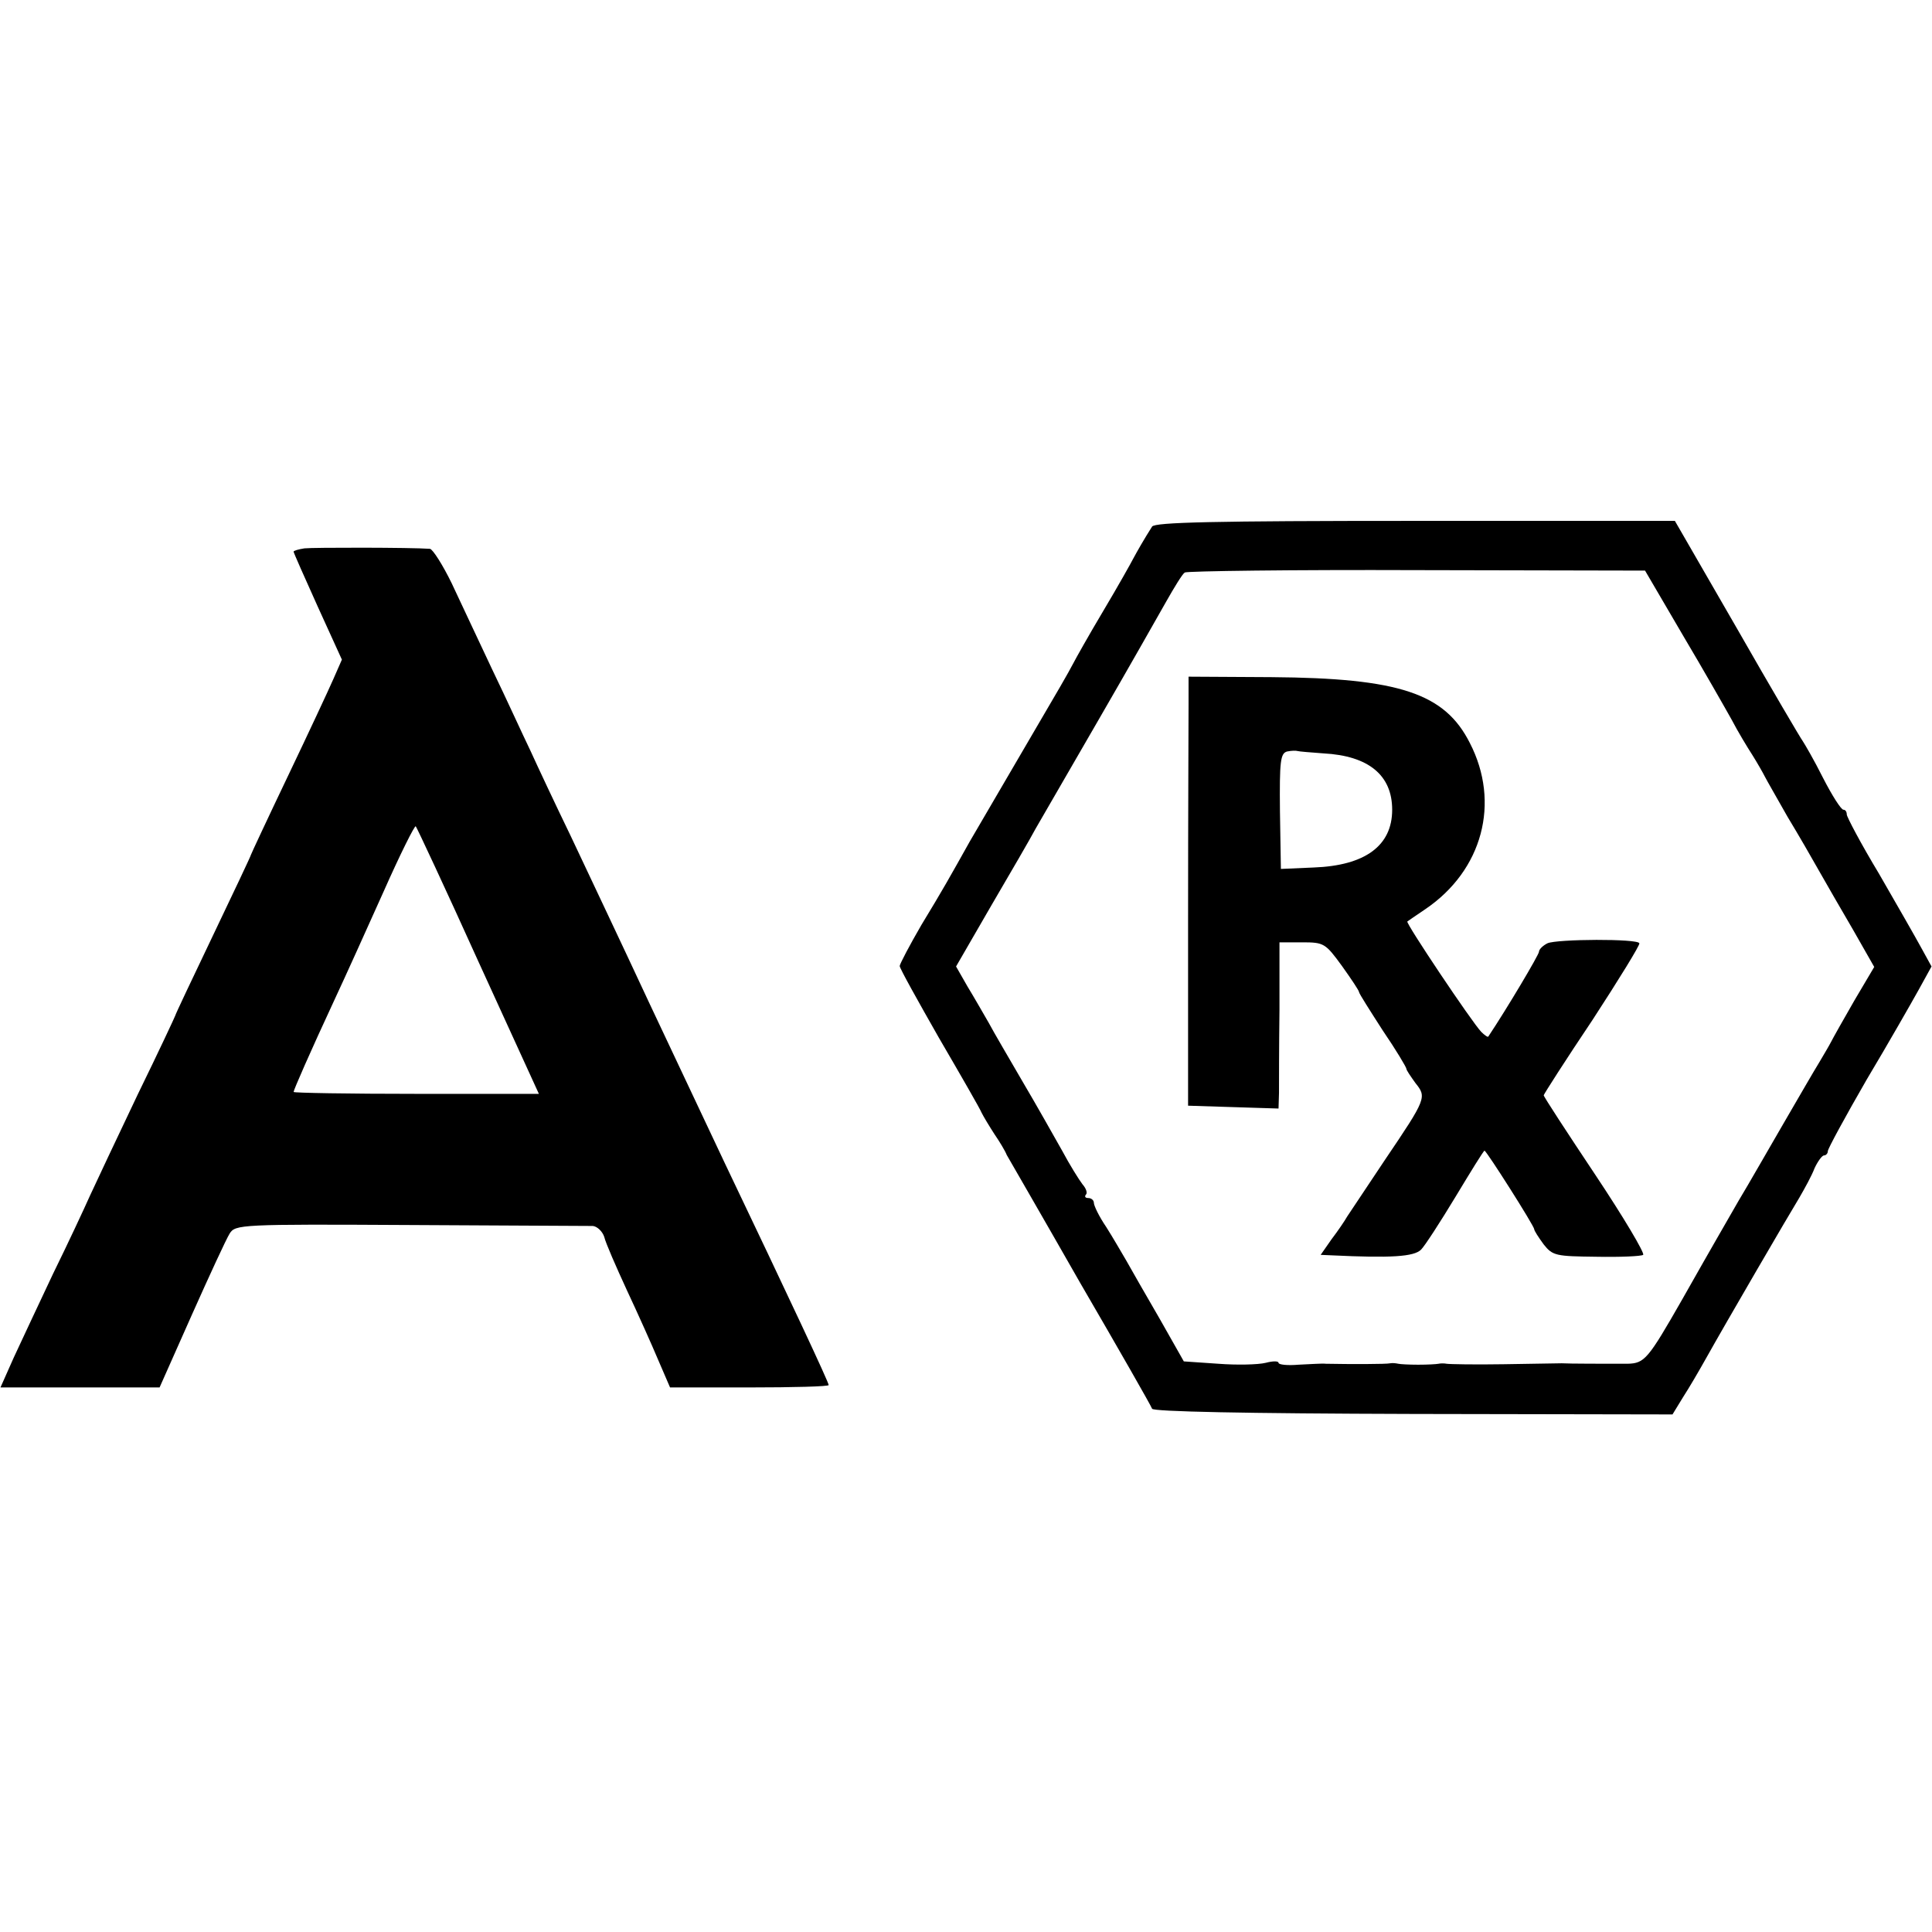
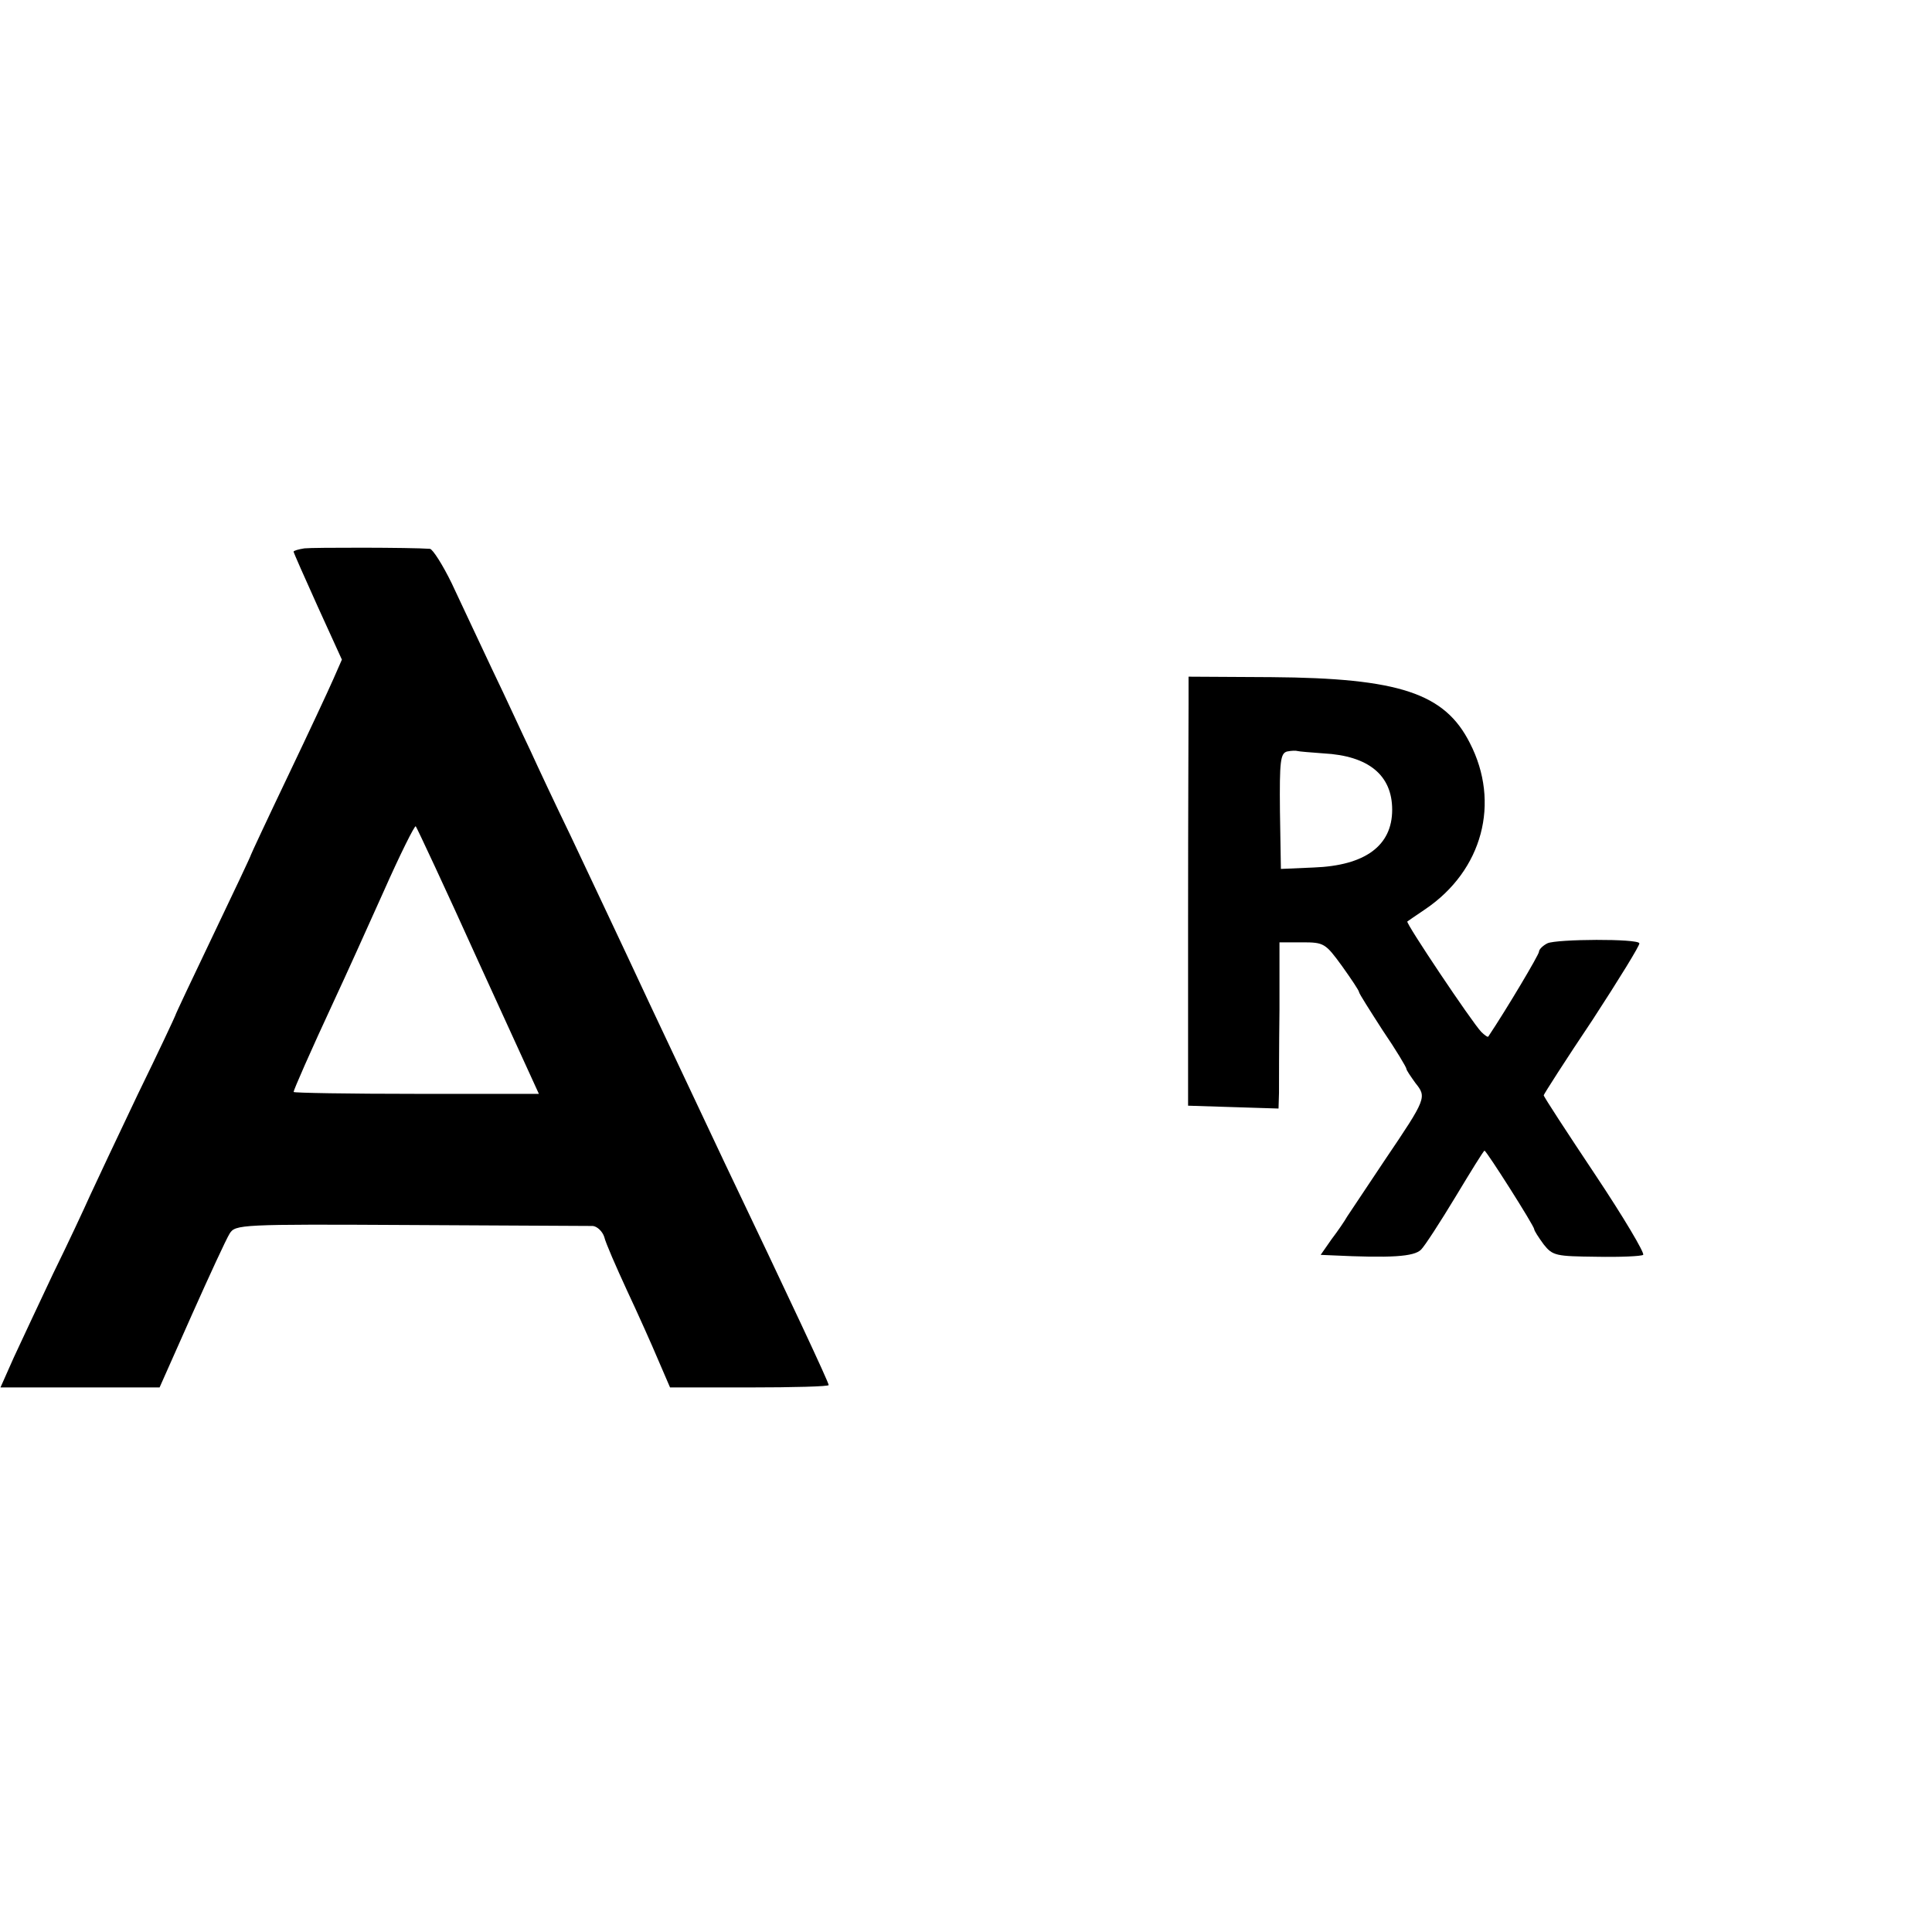
<svg xmlns="http://www.w3.org/2000/svg" version="1.0" width="408pt" height="408pt" viewBox="0 0 408 408" preserveAspectRatio="xMidYMid meet">
  <g transform="translate(0,408) scale(0.1,-0.1)" fill="#000000" stroke="none">
-     <path d="M2433 2968 c-16 -25 -32 -53 -40 -68 -4 -8 -32 -58 -63 -110 -31 -52 -59 -102 -63 -110 -4 -8 -17 -31 -28 -50 -23 -39 -161 -276 -191 -327 -42 -75 -57 -102 -102 -176 -25 -43 -46 -83 -46 -87 0 -5 38 -73 83 -152 46 -79 87 -150 90 -158 4 -8 16 -28 27 -45 11 -16 23 -36 26 -44 4 -7 74 -128 155 -270 82 -141 150 -260 152 -266 2 -6 195 -10 551 -11 l548 -1 22 36 c13 20 34 56 48 81 43 77 176 305 198 341 11 19 26 46 32 62 7 15 16 27 20 27 4 0 8 4 8 9 0 5 37 73 82 151 46 77 95 163 110 190 l27 49 -22 40 c-12 22 -52 92 -89 156 -38 63 -68 120 -68 125 0 6 -3 10 -7 10 -5 0 -24 30 -43 67 -19 38 -39 72 -43 78 -4 5 -67 112 -139 238 l-131 227 -548 0 c-427 0 -550 -3 -556 -12z m1120 -228 c44 -74 90 -155 104 -180 13 -25 33 -58 44 -75 10 -16 22 -37 26 -45 4 -8 26 -46 48 -85 23 -38 53 -90 67 -115 14 -25 46 -80 71 -123 l45 -79 -42 -71 c-23 -40 -45 -79 -49 -87 -4 -8 -16 -28 -26 -45 -10 -16 -44 -75 -76 -130 -32 -55 -73 -127 -93 -160 -36 -63 -47 -81 -120 -210 -72 -126 -79 -134 -115 -135 -44 0 -124 0 -139 1 -7 0 -62 -1 -123 -2 -60 -1 -114 0 -120 1 -5 1 -13 1 -17 0 -5 -1 -24 -2 -43 -2 -19 0 -38 1 -42 2 -5 1 -12 2 -17 1 -8 -2 -84 -2 -136 -1 -8 1 -34 -1 -58 -2 -23 -2 -42 0 -42 4 0 4 -12 4 -27 0 -16 -4 -61 -5 -100 -2 l-73 5 -51 90 c-29 50 -60 104 -70 122 -10 17 -29 50 -43 72 -15 22 -26 45 -26 51 0 5 -5 10 -12 10 -6 0 -8 3 -5 7 4 3 1 13 -7 22 -7 9 -27 41 -43 71 -17 30 -54 96 -83 145 -29 50 -62 106 -72 125 -11 19 -31 54 -45 77 l-24 42 74 128 c41 70 84 144 94 163 11 19 71 123 133 230 62 107 126 220 143 250 17 30 34 58 39 61 5 3 226 6 491 5 l481 -1 79 -135z" />
    <path d="M2510 2593 c0 -32 -1 -236 -1 -453 l0 -395 95 -3 96 -3 1 33 c0 18 0 97 1 176 l0 142 48 0 c46 0 49 -2 84 -50 20 -28 36 -52 36 -55 0 -3 23 -39 50 -81 28 -41 50 -78 50 -81 0 -3 9 -16 19 -30 24 -30 24 -32 -64 -162 -38 -57 -74 -111 -80 -120 -5 -9 -20 -31 -33 -48 l-23 -33 23 -1 c125 -6 174 -3 189 12 8 8 41 59 73 112 32 53 59 97 61 97 4 0 105 -159 105 -166 0 -3 9 -17 20 -32 19 -24 26 -25 111 -26 50 -1 95 1 99 4 4 3 -41 79 -101 169 -60 90 -109 165 -109 168 0 2 46 74 103 159 56 86 101 159 99 162 -3 10 -174 9 -194 0 -10 -5 -18 -13 -18 -18 0 -6 -67 -119 -107 -179 -1 -2 -8 3 -15 10 -20 21 -160 230 -156 233 1 1 19 13 38 26 121 82 159 225 94 351 -53 105 -149 137 -419 139 l-175 1 0 -58z m285 -104 c95 -5 145 -46 145 -119 0 -76 -57 -118 -166 -122 l-69 -3 -2 122 c-1 106 1 122 15 126 10 2 19 2 22 1 3 -1 28 -3 55 -5z" />
    <path d="M643 2922 c-13 -2 -23 -5 -23 -7 0 -2 23 -54 51 -116 l51 -112 -18 -41 c-10 -23 -53 -115 -96 -205 -43 -90 -78 -165 -78 -166 0 -2 -36 -78 -80 -170 -44 -92 -80 -168 -80 -170 0 -1 -35 -76 -79 -166 -43 -90 -88 -186 -101 -214 -12 -27 -47 -102 -78 -165 -30 -63 -67 -143 -83 -177 l-28 -63 168 0 168 0 68 153 c37 83 73 161 80 172 12 19 22 20 381 18 203 -1 377 -2 386 -2 9 -1 20 -11 24 -23 3 -13 25 -63 48 -113 23 -49 53 -116 66 -147 l25 -58 168 0 c92 0 167 2 167 5 0 6 -82 181 -220 470 -26 55 -97 206 -158 335 -60 129 -136 289 -167 355 -32 66 -70 147 -85 180 -16 33 -51 110 -80 170 -29 61 -67 143 -86 183 -19 39 -40 72 -46 73 -40 3 -247 3 -265 1z m367 -872 l128 -280 -259 0 c-142 0 -259 2 -259 4 0 4 34 82 87 196 22 47 68 149 103 227 35 79 66 141 68 138 2 -2 62 -130 132 -285z" />
  </g>
</svg>